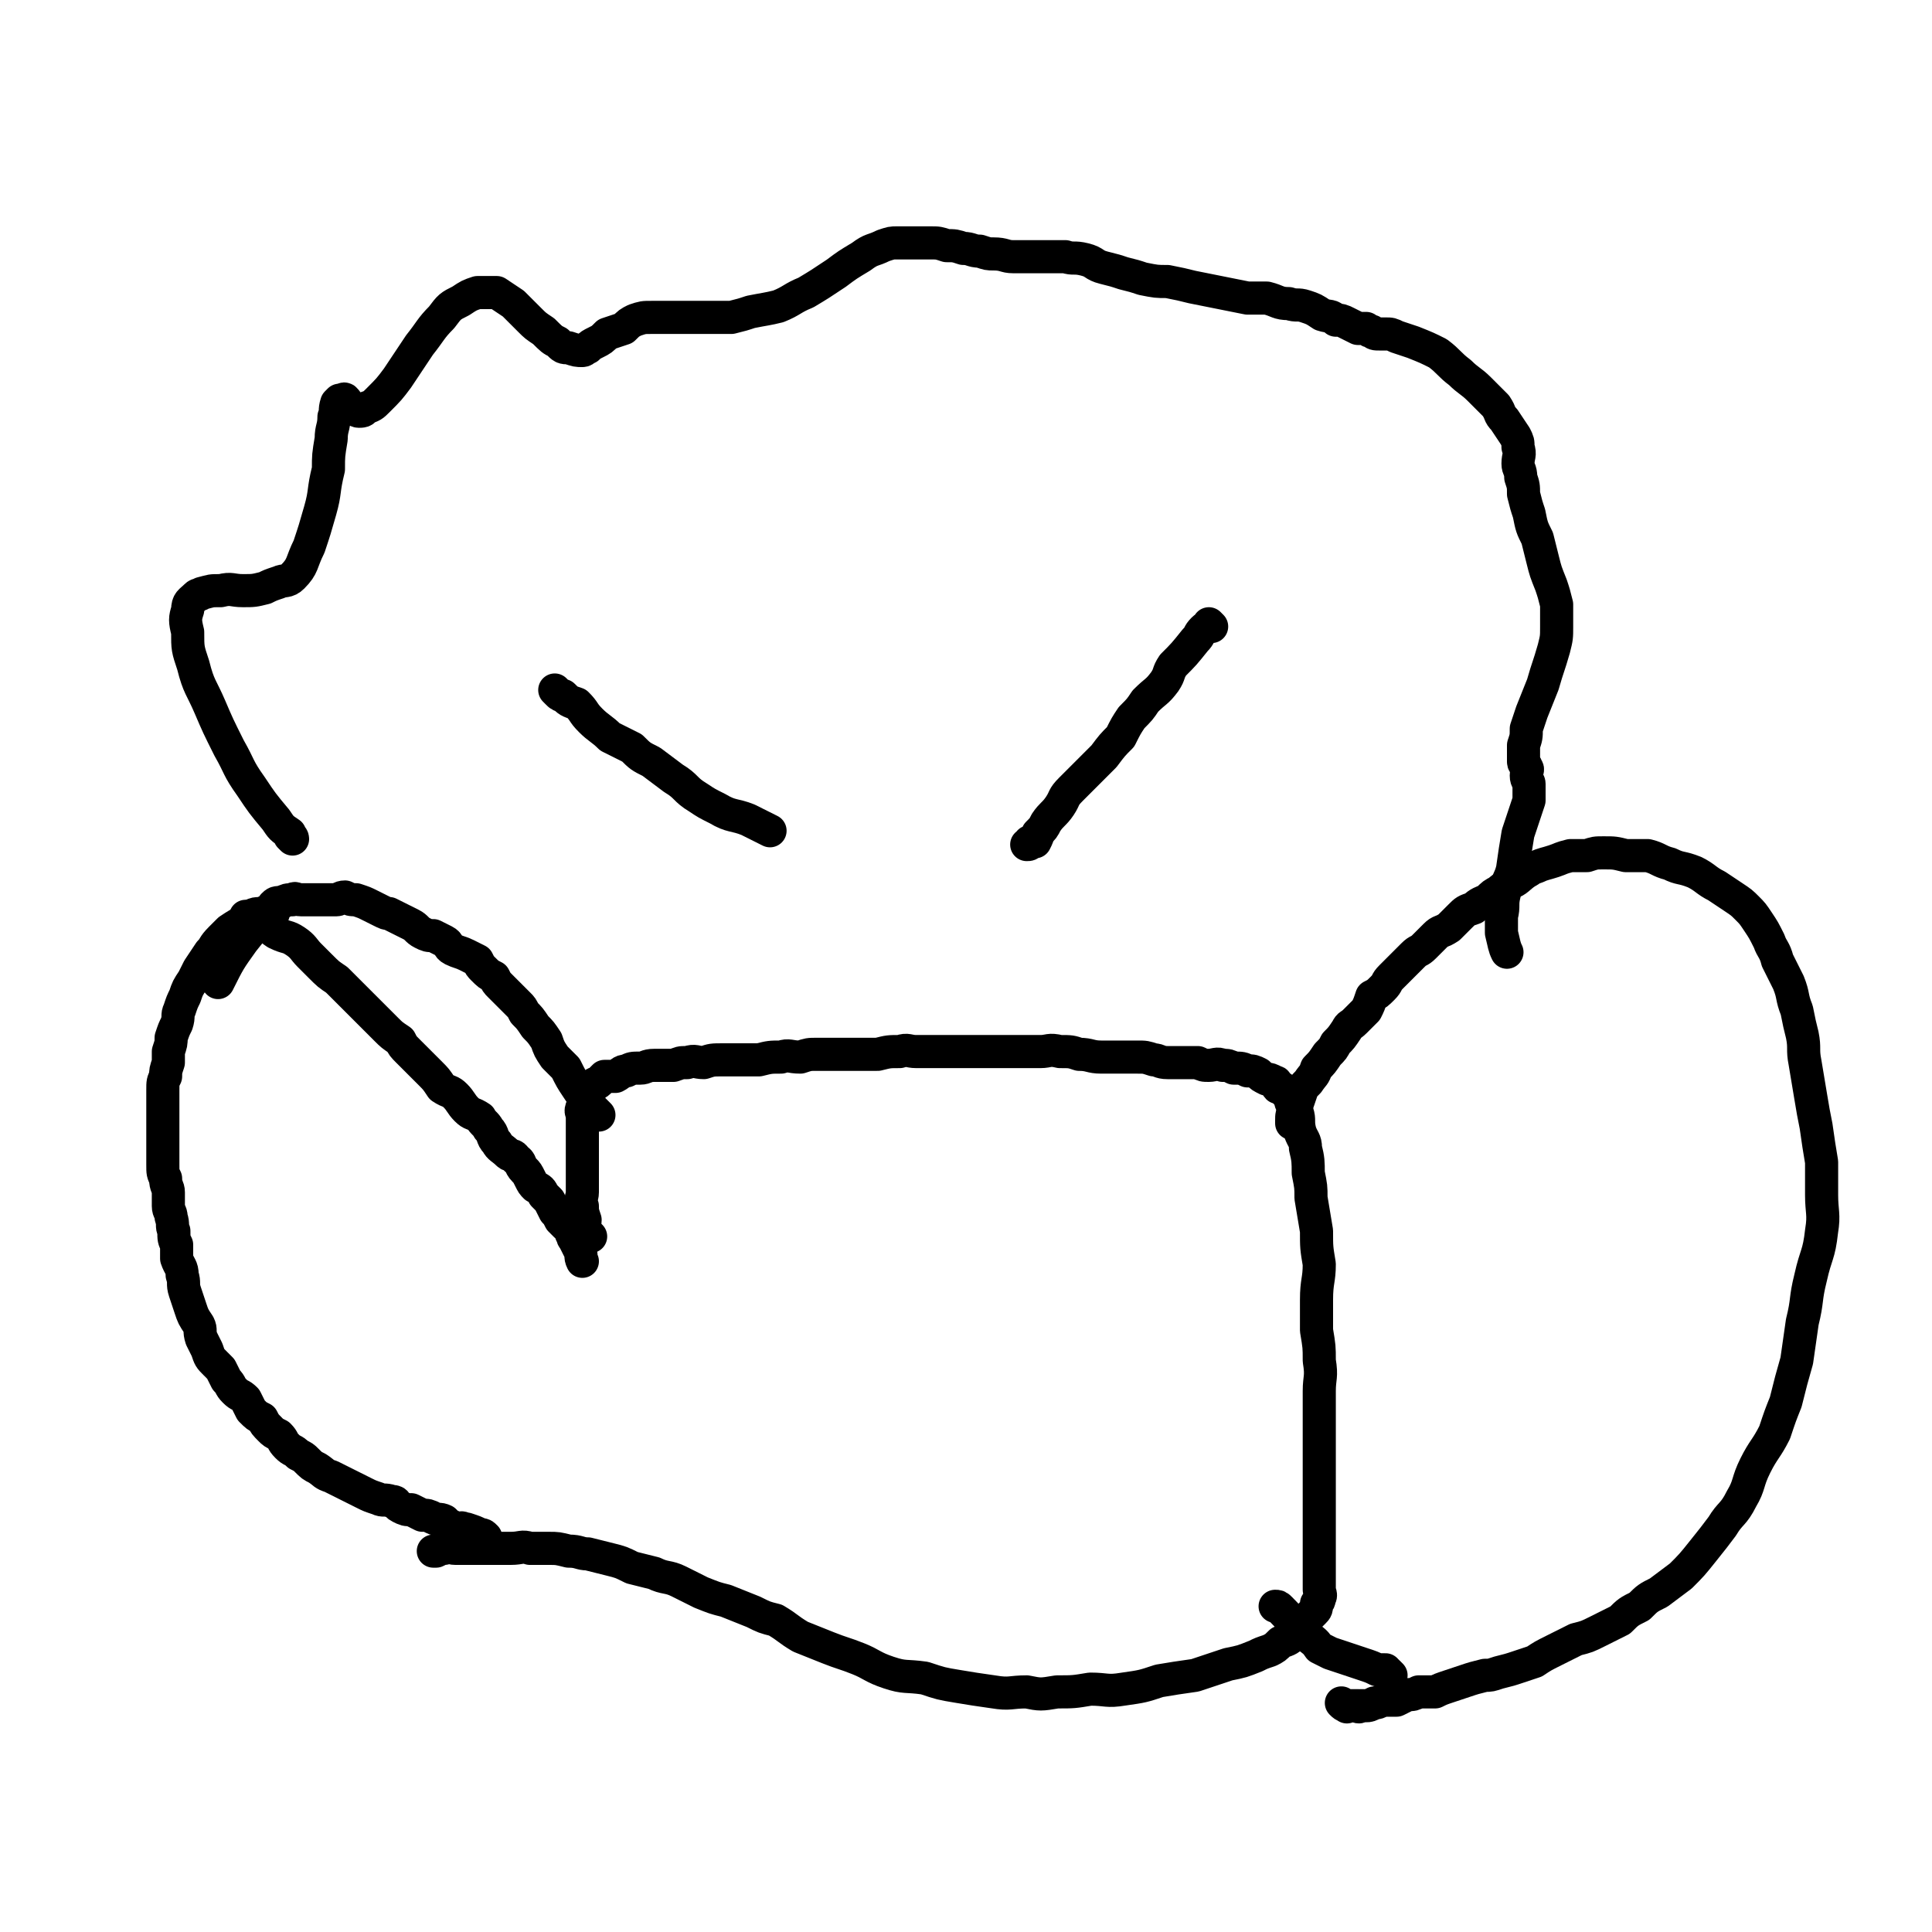
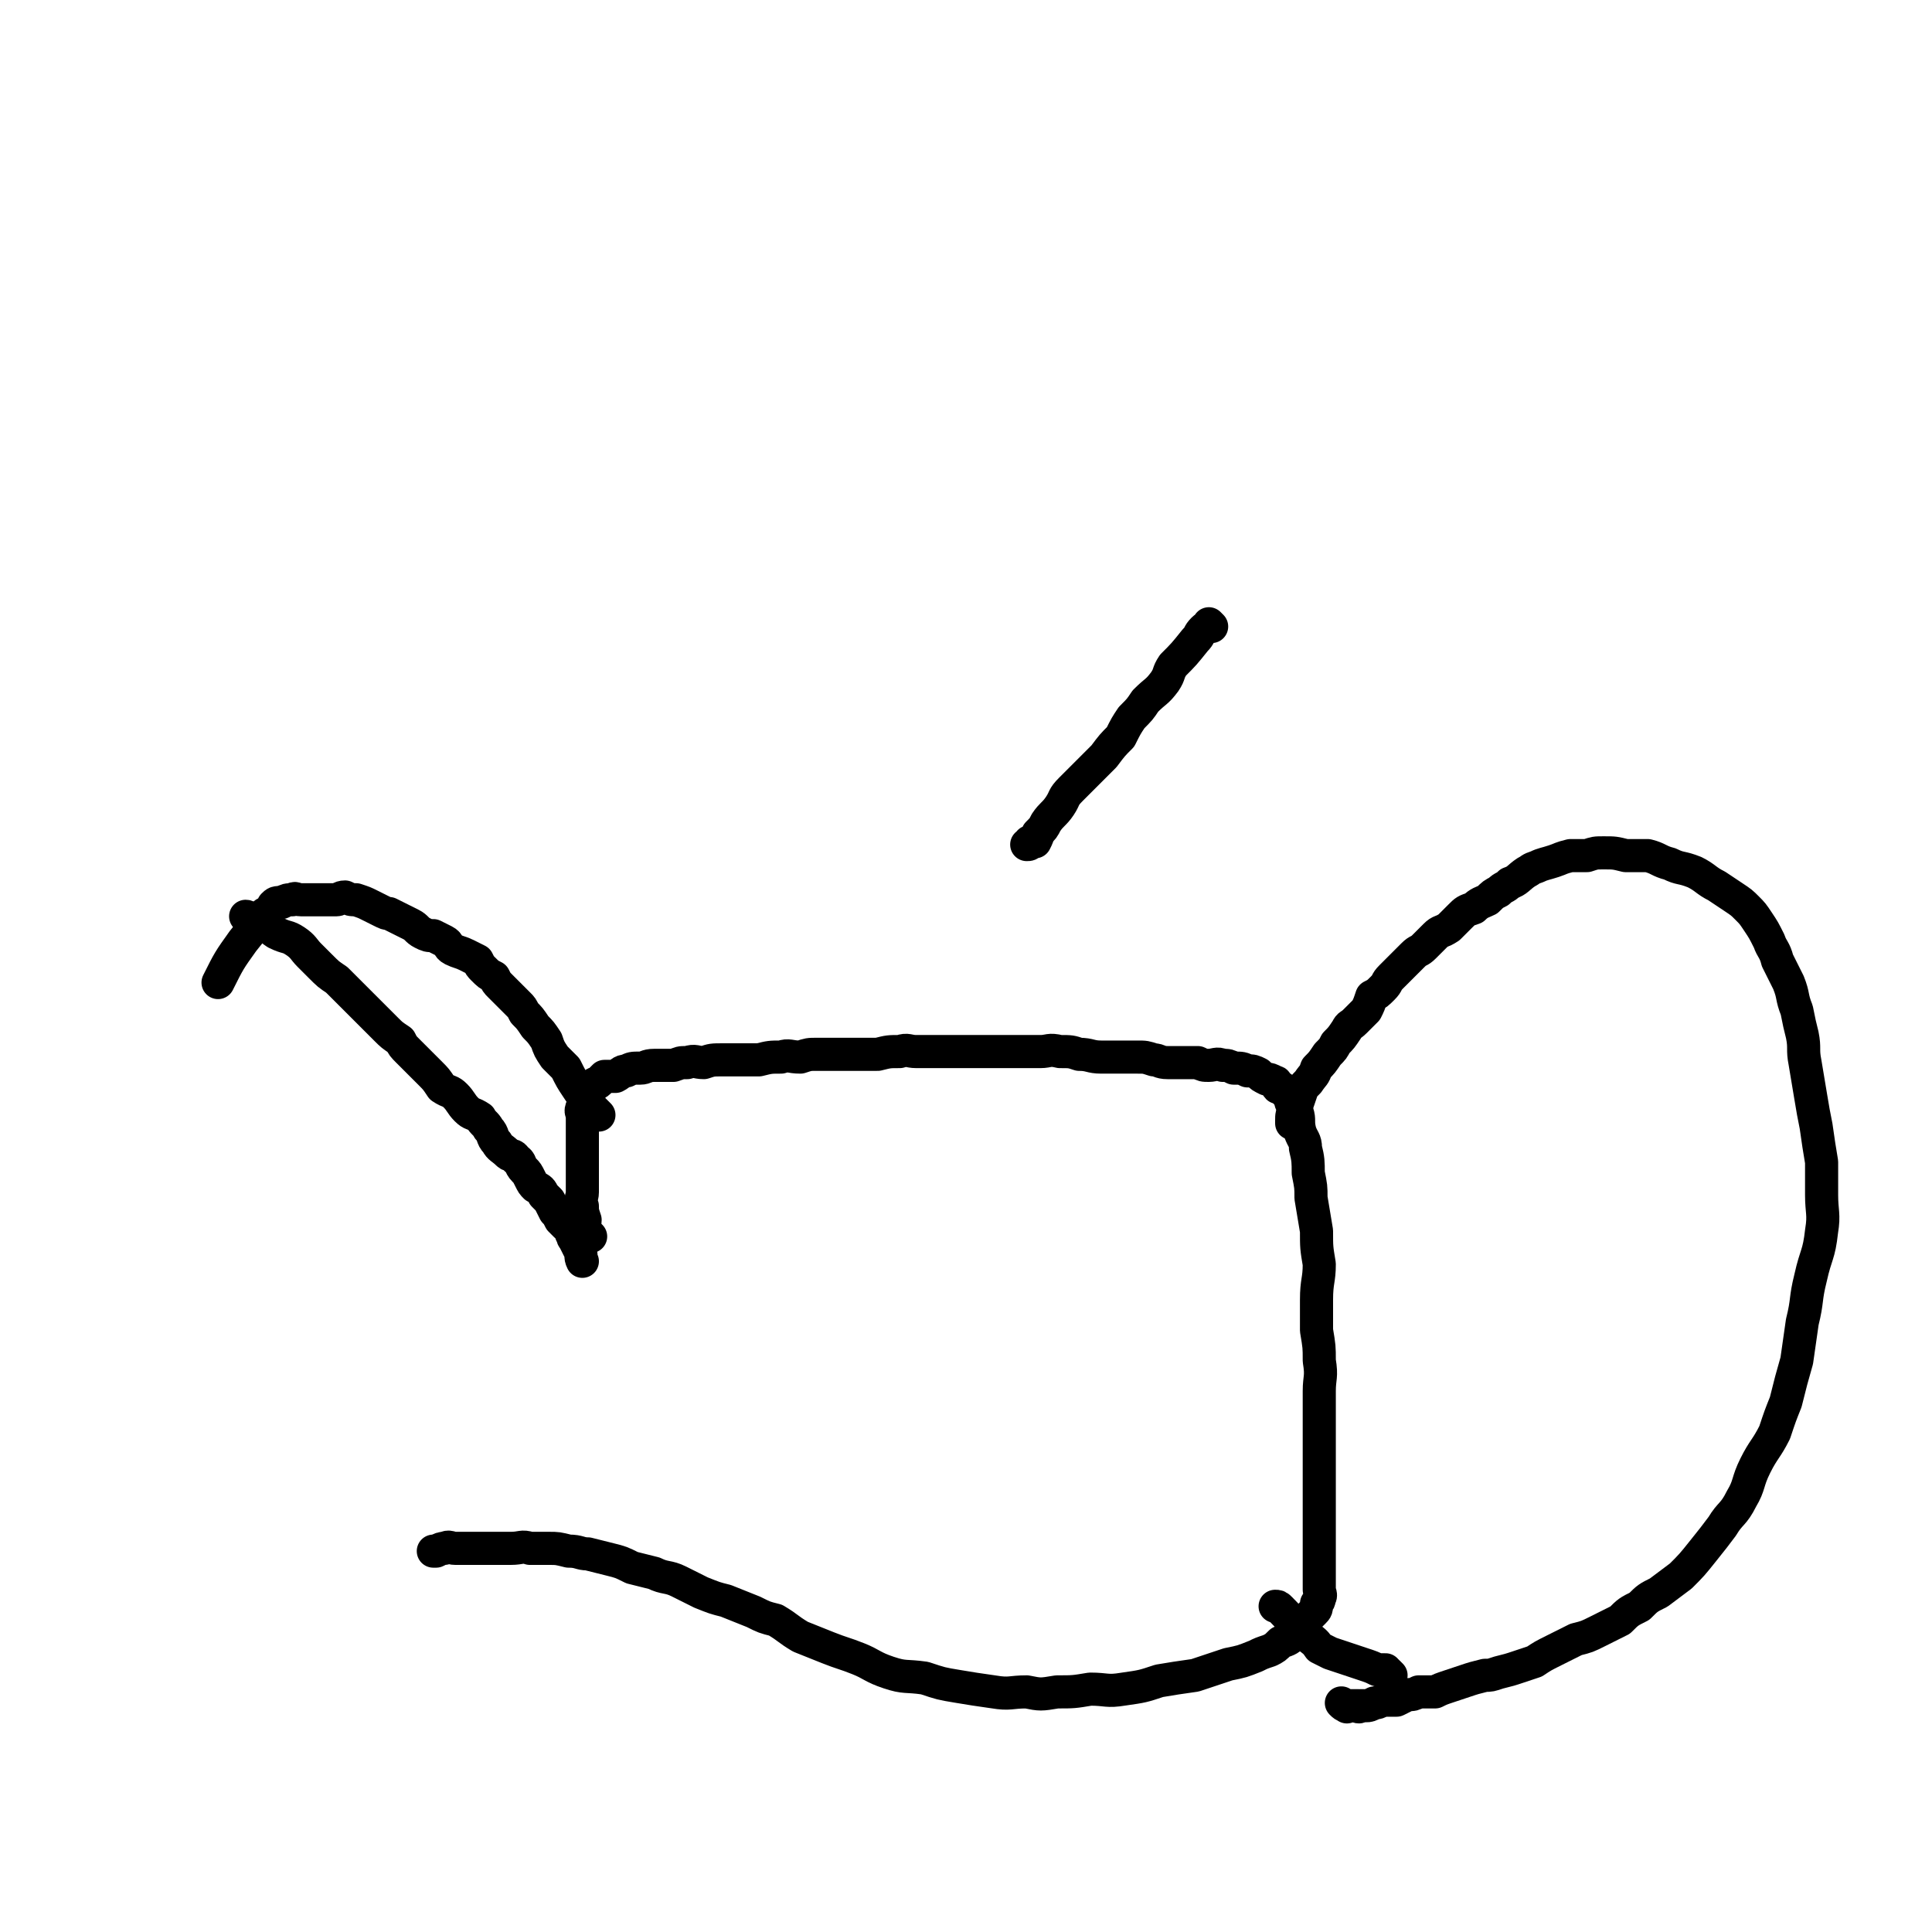
<svg xmlns="http://www.w3.org/2000/svg" viewBox="0 0 700 700" version="1.1">
  <g fill="none" stroke="#000000" stroke-width="12" stroke-linecap="round" stroke-linejoin="round">
    <path d="M90,333c0,0 0,-1 -1,-1 0,0 1,0 1,1 0,0 0,0 0,0 0,0 0,-1 -1,-1 0,0 1,0 1,1 0,0 0,0 0,0 0,0 0,-1 -1,-1 0,0 1,1 1,1 2,1 2,0 5,1 3,2 2,2 5,4 4,2 4,1 7,3 3,2 3,3 5,5 2,2 2,2 4,4 3,3 3,3 6,5 2,2 2,2 5,5 2,2 2,2 4,4 3,3 3,3 5,5 2,2 2,2 4,4 2,2 2,2 5,4 1,2 1,2 3,4 2,2 2,2 4,4 2,2 2,2 4,4 2,2 2,2 4,5 3,2 3,1 5,3 2,2 2,3 4,5 2,2 2,1 5,3 1,2 2,2 3,4 2,2 1,3 3,5 1,2 2,2 4,4 1,1 2,0 3,2 2,1 1,2 3,4 1,1 1,1 2,3 1,2 1,2 2,3 2,1 2,1 3,3 1,1 1,1 2,2 1,2 1,2 2,4 1,1 1,1 2,3 1,1 1,1 2,2 1,1 2,1 2,3 1,1 0,1 1,2 1,2 1,2 2,4 1,2 0,2 1,4 " />
-     <path d="M99,331c0,0 0,-1 -1,-1 0,0 1,0 1,1 0,0 0,0 0,0 0,0 0,-1 -1,-1 0,0 1,0 1,1 0,0 0,0 0,0 0,0 0,-1 -1,-1 0,0 1,0 1,1 0,0 0,0 0,0 0,0 0,-1 -1,-1 0,0 0,1 -1,1 -1,0 -1,-1 -2,0 -3,0 -3,0 -5,2 -4,2 -4,2 -7,4 -2,2 -2,2 -3,3 -3,3 -2,3 -4,5 -2,3 -2,3 -4,6 -1,2 -1,2 -2,4 -2,3 -2,3 -3,6 -1,2 -1,2 -2,5 -1,2 0,2 -1,5 -1,2 -1,2 -2,5 0,2 0,2 -1,5 0,2 0,2 0,4 -1,3 -1,3 -1,5 -1,2 -1,2 -1,5 0,2 0,2 0,5 0,2 0,2 0,5 0,3 0,3 0,5 0,3 0,3 0,6 0,3 0,3 0,6 0,3 0,3 1,5 0,3 1,3 1,5 0,3 0,3 0,5 0,2 1,2 1,4 1,3 0,3 1,5 0,3 0,3 1,5 0,3 0,3 0,5 1,3 2,3 2,6 1,3 0,3 1,6 1,3 1,3 2,6 1,3 1,3 3,6 1,2 0,2 1,5 1,2 1,2 2,4 1,3 1,3 3,5 1,1 1,1 2,2 1,2 1,2 2,4 2,2 1,2 3,4 2,2 2,1 4,3 1,2 1,2 2,4 2,2 2,2 4,3 1,2 1,2 3,4 1,1 1,1 3,2 2,2 1,2 3,4 2,2 2,1 4,3 2,1 2,1 3,2 2,2 2,2 4,3 3,2 2,2 5,3 2,1 2,1 4,2 2,1 2,1 4,2 2,1 2,1 4,2 2,1 2,1 5,2 2,1 2,0 5,1 2,0 1,1 3,2 2,1 2,1 4,1 2,1 2,1 4,2 2,0 2,0 4,1 2,1 2,0 4,1 1,1 1,1 2,2 1,0 1,0 3,1 1,0 1,-1 2,0 0,0 0,0 1,0 3,1 3,1 5,2 1,0 1,0 2,1 " />
    <path d="M214,448c0,0 -1,-1 -1,-1 0,0 0,0 1,1 0,0 0,0 0,0 0,0 -1,-1 -1,-1 0,0 0,0 1,1 0,0 0,0 0,0 0,0 -1,-1 -1,-1 0,0 0,0 1,1 0,0 0,0 0,0 0,0 -1,-1 -1,-1 0,0 0,0 1,1 0,0 0,0 0,0 0,0 -1,-1 -1,-1 0,0 0,0 1,1 0,0 0,0 0,0 0,0 -1,-1 -1,-1 0,0 0,0 1,1 0,0 0,0 0,0 0,0 -1,-1 -1,-1 0,0 0,0 1,1 0,0 0,0 0,0 0,0 -1,-1 -1,-1 0,0 0,0 1,1 0,0 0,0 0,0 -1,-1 -2,-1 -2,-2 -1,-2 0,-2 0,-4 -1,-3 -1,-3 -1,-5 -1,-3 0,-3 0,-5 0,-3 0,-3 0,-5 0,-2 0,-2 0,-4 0,-3 0,-3 0,-5 0,-2 0,-2 0,-3 0,-2 0,-2 0,-4 0,-2 0,-2 0,-3 0,-2 0,-2 0,-4 0,-1 -1,-1 0,-3 0,-1 1,-1 1,-2 1,-1 0,-1 1,-3 0,0 0,-1 1,-1 0,-1 1,-1 1,-2 1,-1 1,0 2,-1 1,-1 1,-1 2,-2 2,0 2,0 4,0 2,-1 2,-2 4,-2 2,-1 2,-1 5,-1 2,0 2,-1 5,-1 4,0 4,0 7,0 3,-1 2,-1 5,-1 3,-1 3,0 6,0 3,-1 3,-1 7,-1 3,0 3,0 7,0 3,0 3,0 6,0 4,-1 4,-1 8,-1 3,-1 3,0 7,0 3,-1 3,-1 6,-1 4,0 4,0 8,0 4,0 4,0 7,0 4,0 4,0 7,0 4,-1 4,-1 8,-1 3,-1 3,0 6,0 3,0 3,0 6,0 3,0 3,0 7,0 2,0 2,0 5,0 4,0 4,0 8,0 3,0 3,0 6,0 3,0 3,0 6,0 3,0 3,0 7,0 3,0 3,-1 7,0 4,0 4,0 7,1 4,0 4,1 8,1 3,0 3,0 7,0 3,0 3,0 6,0 3,0 3,0 6,1 2,0 2,1 5,1 2,0 2,0 5,0 3,0 3,0 6,0 2,1 2,1 4,1 2,0 3,-1 5,0 2,0 2,0 4,1 3,0 3,0 5,1 2,0 2,0 4,1 1,1 1,1 3,2 1,0 1,0 3,1 1,0 0,1 1,2 1,0 2,0 2,1 1,1 1,1 2,2 1,1 0,1 1,3 1,1 1,1 2,3 1,3 0,3 1,7 1,3 2,3 2,6 1,4 1,5 1,9 1,5 1,5 1,9 1,6 1,6 2,12 0,6 0,6 1,12 0,6 -1,6 -1,13 0,5 0,5 0,11 1,6 1,6 1,11 1,6 0,6 0,11 0,6 0,6 0,11 0,5 0,5 0,10 0,5 0,5 0,10 0,4 0,4 0,8 0,4 0,4 0,8 0,4 0,4 0,7 0,3 0,3 0,6 0,3 0,3 0,7 0,2 0,2 0,5 0,1 1,2 0,3 0,1 0,1 -1,2 0,2 0,2 -1,3 -1,1 -1,1 -2,2 -1,2 -1,2 -2,3 -2,2 -2,2 -3,3 -2,2 -2,2 -5,3 -2,2 -2,2 -4,3 -3,1 -3,1 -5,2 -5,2 -5,2 -10,3 -6,2 -6,2 -12,4 -7,1 -7,1 -13,2 -6,2 -6,2 -13,3 -6,1 -6,0 -12,0 -6,1 -6,1 -12,1 -6,1 -6,1 -11,0 -6,0 -6,1 -12,0 -7,-1 -7,-1 -13,-2 -6,-1 -6,-1 -12,-3 -7,-1 -7,0 -13,-2 -6,-2 -6,-3 -11,-5 -5,-2 -6,-2 -11,-4 -5,-2 -5,-2 -10,-4 -5,-3 -4,-3 -9,-6 -4,-1 -4,-1 -8,-3 -5,-2 -5,-2 -10,-4 -4,-1 -4,-1 -9,-3 -4,-2 -4,-2 -8,-4 -4,-2 -5,-1 -9,-3 -4,-1 -4,-1 -8,-2 -4,-2 -4,-2 -8,-3 -4,-1 -4,-1 -8,-2 -3,0 -3,-1 -7,-1 -4,-1 -4,-1 -7,-1 -4,0 -4,0 -7,0 -3,-1 -3,0 -7,0 -2,0 -2,0 -5,0 -2,0 -2,0 -3,0 -2,0 -2,0 -4,0 -2,0 -2,0 -4,0 -2,0 -2,0 -4,0 -2,0 -2,-1 -4,0 -1,0 -1,0 -3,1 -1,0 -1,0 -1,0 0,0 0,0 0,0 " />
    <path d="M469,407c0,0 -1,-1 -1,-1 0,0 0,0 0,1 0,0 0,0 0,0 1,0 0,-1 0,-1 0,0 0,0 0,1 0,0 0,0 0,0 1,0 0,-1 0,-1 0,0 0,0 0,1 0,0 0,0 0,0 1,0 0,0 0,-1 0,-2 0,-2 1,-4 1,-2 1,-2 2,-5 1,-3 1,-3 3,-5 2,-3 2,-2 3,-5 2,-2 2,-2 4,-5 2,-2 2,-2 3,-4 2,-2 2,-2 4,-5 1,-2 1,-1 3,-3 2,-2 2,-2 4,-4 1,-2 1,-2 2,-5 2,-1 2,-1 4,-3 2,-2 1,-2 3,-4 2,-2 2,-2 4,-4 2,-2 2,-2 4,-4 2,-2 2,-1 4,-3 2,-2 2,-2 4,-4 2,-2 2,-1 5,-3 2,-2 2,-2 4,-4 2,-2 2,-2 5,-3 2,-2 3,-2 5,-3 2,-2 2,-2 4,-3 2,-2 2,-1 4,-3 3,-1 3,-2 6,-4 2,-1 1,-1 4,-2 2,-1 3,-1 6,-2 3,-1 2,-1 6,-2 3,0 3,0 6,0 3,-1 3,-1 6,-1 4,0 4,0 8,1 4,0 4,0 8,0 4,1 4,2 8,3 4,2 4,1 9,3 4,2 4,3 8,5 3,2 3,2 6,4 3,2 3,2 5,4 2,2 2,2 4,5 2,3 2,3 4,7 1,3 2,3 3,7 2,4 2,4 4,8 2,5 1,5 3,10 1,5 1,5 2,9 1,5 0,5 1,10 1,6 1,6 2,12 1,6 1,6 2,11 1,7 1,7 2,13 0,6 0,6 0,12 0,6 1,7 0,13 -1,9 -2,8 -4,17 -2,8 -1,8 -3,16 -1,7 -1,7 -2,14 -2,7 -2,7 -4,15 -2,5 -2,5 -4,11 -3,6 -4,6 -7,12 -3,6 -2,7 -5,12 -3,6 -4,5 -7,10 -3,4 -3,4 -7,9 -4,5 -4,5 -8,9 -4,3 -4,3 -8,6 -4,2 -4,2 -7,5 -4,2 -4,2 -7,5 -4,2 -4,2 -8,4 -4,2 -4,2 -8,3 -4,2 -4,2 -8,4 -4,2 -4,2 -7,4 -3,1 -3,1 -6,2 -3,1 -3,1 -7,2 -3,1 -3,1 -5,1 -4,1 -4,1 -7,2 -3,1 -3,1 -6,2 -3,1 -3,1 -5,2 -3,0 -3,0 -6,0 -2,1 -2,1 -4,1 -2,1 -2,1 -4,2 -3,0 -3,0 -5,0 -2,1 -2,1 -3,1 -2,1 -2,1 -3,1 -1,0 -1,0 -2,0 -1,1 -1,0 -1,0 -1,0 -1,0 -2,0 0,0 0,0 -1,0 0,0 0,0 -1,0 0,0 0,1 0,0 -1,0 -1,0 -2,-1 " />
    <path d="M217,404c0,0 -1,-1 -1,-1 0,0 0,0 1,1 0,0 0,0 0,0 0,0 -1,-1 -1,-1 0,0 0,0 1,1 0,0 0,0 0,0 0,0 0,0 -1,-1 -2,-2 -2,-2 -3,-3 -2,-3 -2,-3 -4,-6 -2,-3 -2,-3 -4,-7 -2,-2 -2,-2 -4,-4 -2,-3 -2,-3 -3,-6 -2,-3 -2,-3 -4,-5 -2,-3 -2,-3 -4,-5 -1,-2 -1,-2 -2,-3 -2,-2 -2,-2 -3,-3 -2,-2 -2,-2 -4,-4 -1,-1 -1,-1 -2,-3 -2,-1 -2,-1 -4,-3 -1,-1 -1,-1 -2,-3 -2,-1 -2,-1 -4,-2 -2,-1 -3,-1 -5,-2 -2,-1 -1,-2 -3,-3 -2,-1 -2,-1 -4,-2 -2,0 -2,0 -4,-1 -2,-1 -2,-2 -4,-3 -2,-1 -2,-1 -4,-2 -2,-1 -2,-1 -4,-2 -1,0 -1,0 -3,-1 -2,-1 -2,-1 -4,-2 -2,-1 -2,-1 -5,-2 -2,0 -2,0 -4,-1 -2,0 -2,1 -3,1 -3,0 -3,0 -5,0 -2,0 -2,0 -4,0 -2,0 -2,0 -4,0 -2,0 -2,-1 -3,0 -2,0 -2,0 -4,1 -2,0 -2,0 -3,1 -1,2 -1,2 -3,3 -4,5 -4,5 -8,10 -5,7 -5,7 -9,15 0,0 0,0 0,0 " />
    <path d="M504,607c0,0 -1,-1 -1,-1 0,0 0,0 0,1 0,0 0,0 0,0 1,0 0,-1 0,-1 0,0 0,1 0,1 0,-1 0,-1 -1,-2 -1,0 -1,0 -3,0 -2,-1 -2,-1 -5,-2 -3,-1 -3,-1 -6,-2 -3,-1 -3,-1 -6,-2 -2,-1 -2,-1 -4,-2 -2,-3 -2,-2 -5,-5 -5,-4 -4,-4 -9,-9 -1,-1 -1,-1 -2,-1 " />
-     <path d="M202,251c0,0 -1,-1 -1,-1 0,0 0,0 1,1 0,0 0,0 0,0 0,0 -1,-1 -1,-1 0,0 0,0 1,1 0,0 0,0 0,0 1,1 1,1 2,1 2,2 2,2 5,3 3,3 2,3 5,6 3,3 4,3 7,6 4,2 4,2 8,4 3,3 3,3 7,5 4,3 4,3 8,6 5,3 4,4 9,7 3,2 3,2 7,4 5,3 6,2 11,4 4,2 4,2 8,4 " />
    <path d="M439,227c0,0 -1,-1 -1,-1 0,0 0,1 0,1 0,0 0,0 0,0 1,0 0,-1 0,-1 0,0 0,1 0,1 0,0 0,0 0,0 1,0 0,-1 0,-1 0,0 1,1 0,1 0,0 -1,0 -2,1 -2,2 -1,2 -3,4 -4,5 -4,5 -8,9 -2,3 -1,3 -3,6 -3,4 -3,3 -7,7 -2,3 -2,3 -5,6 -2,3 -2,3 -4,7 -3,3 -3,3 -6,7 -3,3 -3,3 -6,6 -3,3 -3,3 -6,6 -3,3 -2,3 -4,6 -2,3 -3,3 -5,6 -1,2 -1,2 -3,4 0,1 0,1 -1,3 -1,0 -1,0 -2,0 0,1 0,1 -1,1 0,0 0,0 0,0 " />
-     <path d="M106,304c0,0 0,-1 -1,-1 0,0 1,0 1,1 0,0 0,0 0,0 0,0 0,-1 -1,-1 0,0 1,1 1,1 0,-1 -1,-1 -1,-2 -3,-2 -3,-2 -5,-5 -5,-6 -5,-6 -9,-12 -5,-7 -4,-7 -8,-14 -4,-8 -4,-8 -7,-15 -3,-7 -4,-7 -6,-15 -2,-6 -2,-6 -2,-12 -1,-4 -1,-5 0,-8 0,-3 1,-3 3,-5 1,-1 1,0 2,-1 4,-1 3,-1 7,-1 4,-1 4,0 8,0 4,0 4,0 8,-1 2,-1 2,-1 5,-2 2,-1 3,0 5,-2 4,-4 3,-5 6,-11 2,-6 2,-6 4,-13 2,-7 1,-7 3,-15 0,-5 0,-5 1,-11 0,-4 1,-4 1,-8 1,-2 0,-2 1,-5 0,0 0,0 1,-1 0,0 0,0 0,0 0,0 0,0 1,0 0,0 1,-1 1,0 1,0 0,1 1,2 1,1 1,0 2,1 1,0 1,1 2,1 1,0 2,0 2,-1 3,-1 3,-1 5,-3 4,-4 4,-4 7,-8 4,-6 4,-6 8,-12 4,-5 4,-6 8,-10 3,-4 3,-4 7,-6 3,-2 3,-2 6,-3 3,0 3,0 6,0 0,0 1,0 1,0 3,2 3,2 6,4 3,3 3,3 6,6 2,2 2,2 5,4 3,3 3,3 5,4 2,2 2,2 4,2 3,1 3,1 5,1 1,0 1,-1 2,-1 1,-1 1,-1 3,-2 2,-1 2,-1 4,-3 3,-1 3,-1 6,-2 2,-2 2,-2 4,-3 3,-1 3,-1 6,-1 4,0 4,0 7,0 3,0 3,0 7,0 4,0 4,0 7,0 4,0 4,0 8,0 4,-1 4,-1 7,-2 5,-1 6,-1 10,-2 5,-2 5,-3 10,-5 5,-3 5,-3 11,-7 4,-3 4,-3 9,-6 4,-3 4,-2 8,-4 3,-1 3,-1 5,-1 2,0 2,0 4,0 2,0 2,0 3,0 3,0 3,0 5,0 3,0 3,0 6,1 3,0 3,0 6,1 3,0 3,1 6,1 3,1 3,1 5,1 4,0 4,1 7,1 3,0 3,0 7,0 3,0 3,0 6,0 3,0 3,0 6,0 3,1 3,0 7,1 4,1 3,2 7,3 4,1 4,1 7,2 4,1 4,1 7,2 5,1 5,1 9,1 5,1 5,1 9,2 5,1 5,1 10,2 5,1 5,1 10,2 4,0 4,0 7,0 4,1 4,2 8,2 3,1 3,0 6,1 3,1 3,1 6,3 3,1 3,0 5,2 2,0 2,0 4,1 2,1 2,1 4,2 1,0 1,0 3,0 1,1 1,1 2,1 1,1 1,1 3,1 1,0 1,0 1,0 1,0 1,0 1,0 2,0 2,0 4,1 3,1 3,1 6,2 5,2 5,2 9,4 4,3 4,4 8,7 3,3 4,3 7,6 3,3 3,3 6,6 2,3 1,3 3,5 2,3 2,3 4,6 1,2 1,2 1,4 1,3 0,3 0,6 0,2 1,2 1,5 1,3 1,3 1,6 1,4 1,4 2,7 1,5 1,5 3,9 1,4 1,4 2,8 1,4 1,4 3,9 1,3 1,3 2,7 0,4 0,4 0,8 0,4 0,4 -1,8 -2,7 -2,6 -4,13 -2,5 -2,5 -4,10 -1,3 -1,3 -2,6 0,3 0,3 -1,6 0,2 0,2 0,4 0,1 0,1 0,2 0,1 1,1 1,2 1,1 0,1 0,3 0,2 1,2 1,3 0,3 0,3 0,6 -2,6 -2,6 -4,12 -1,6 -1,6 -2,13 -1,4 -2,4 -3,9 -1,4 0,4 -1,8 0,3 0,3 0,6 1,4 1,5 2,7 " />
  </g>
</svg>